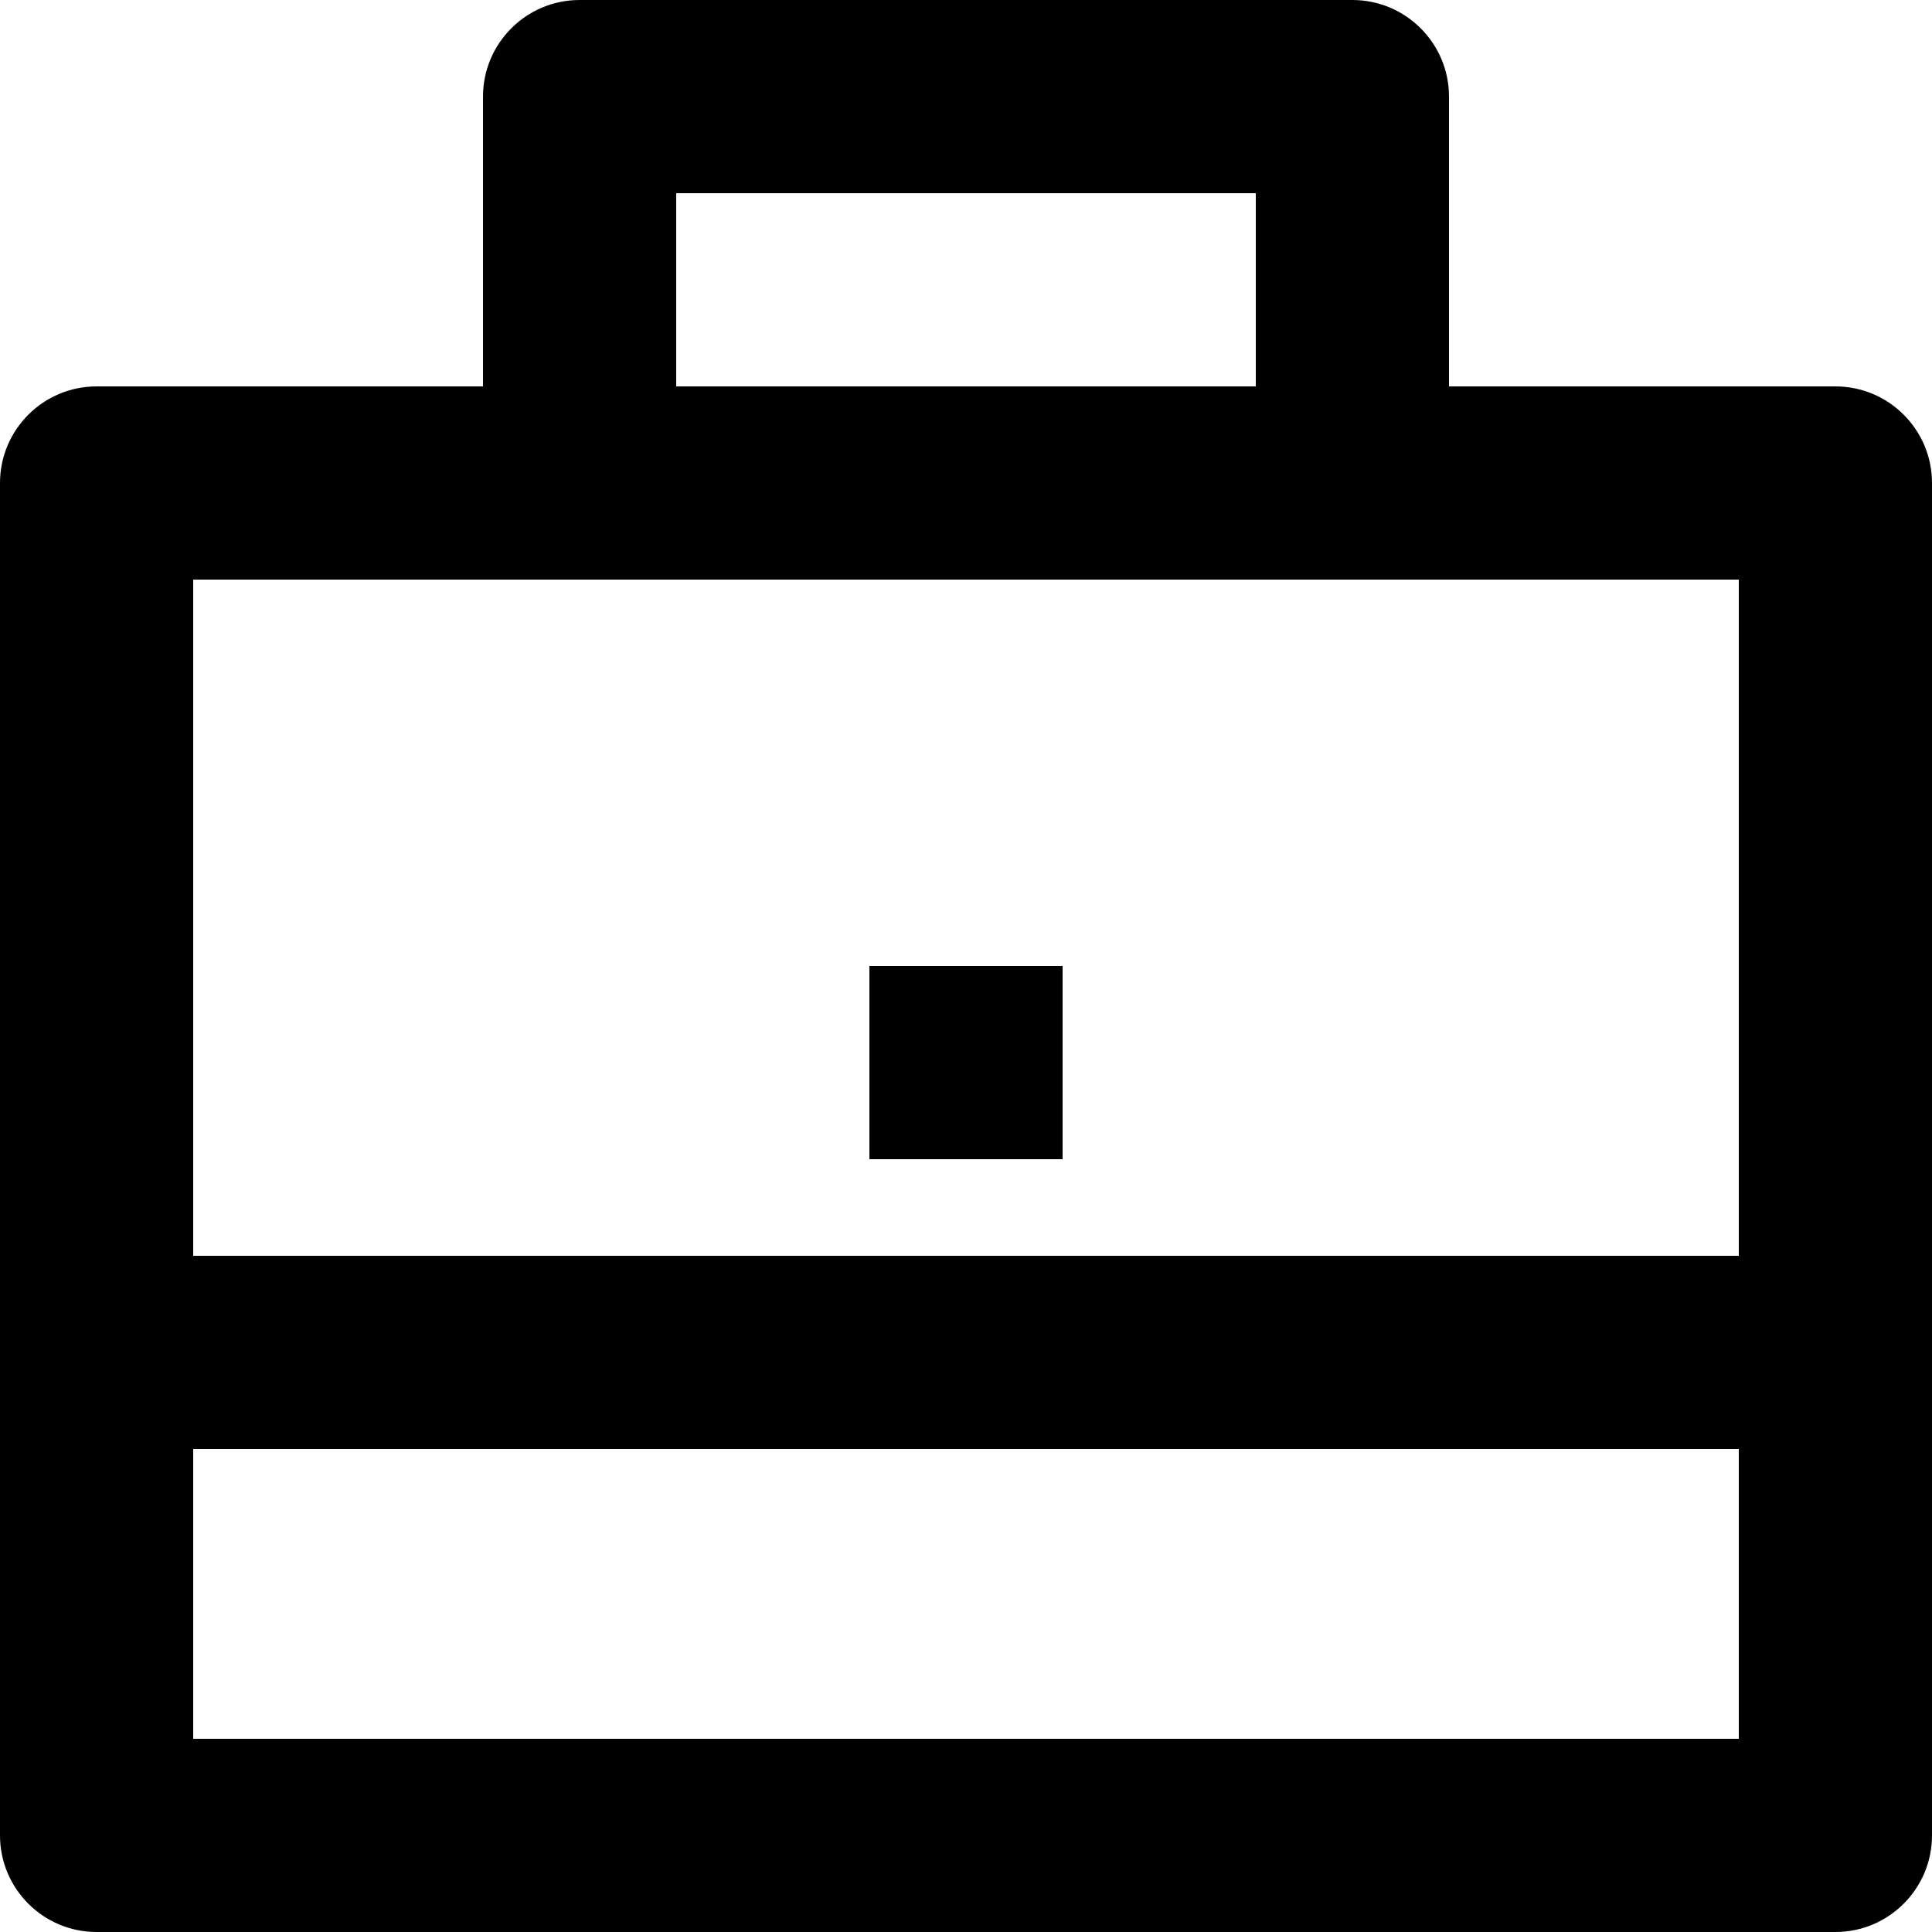
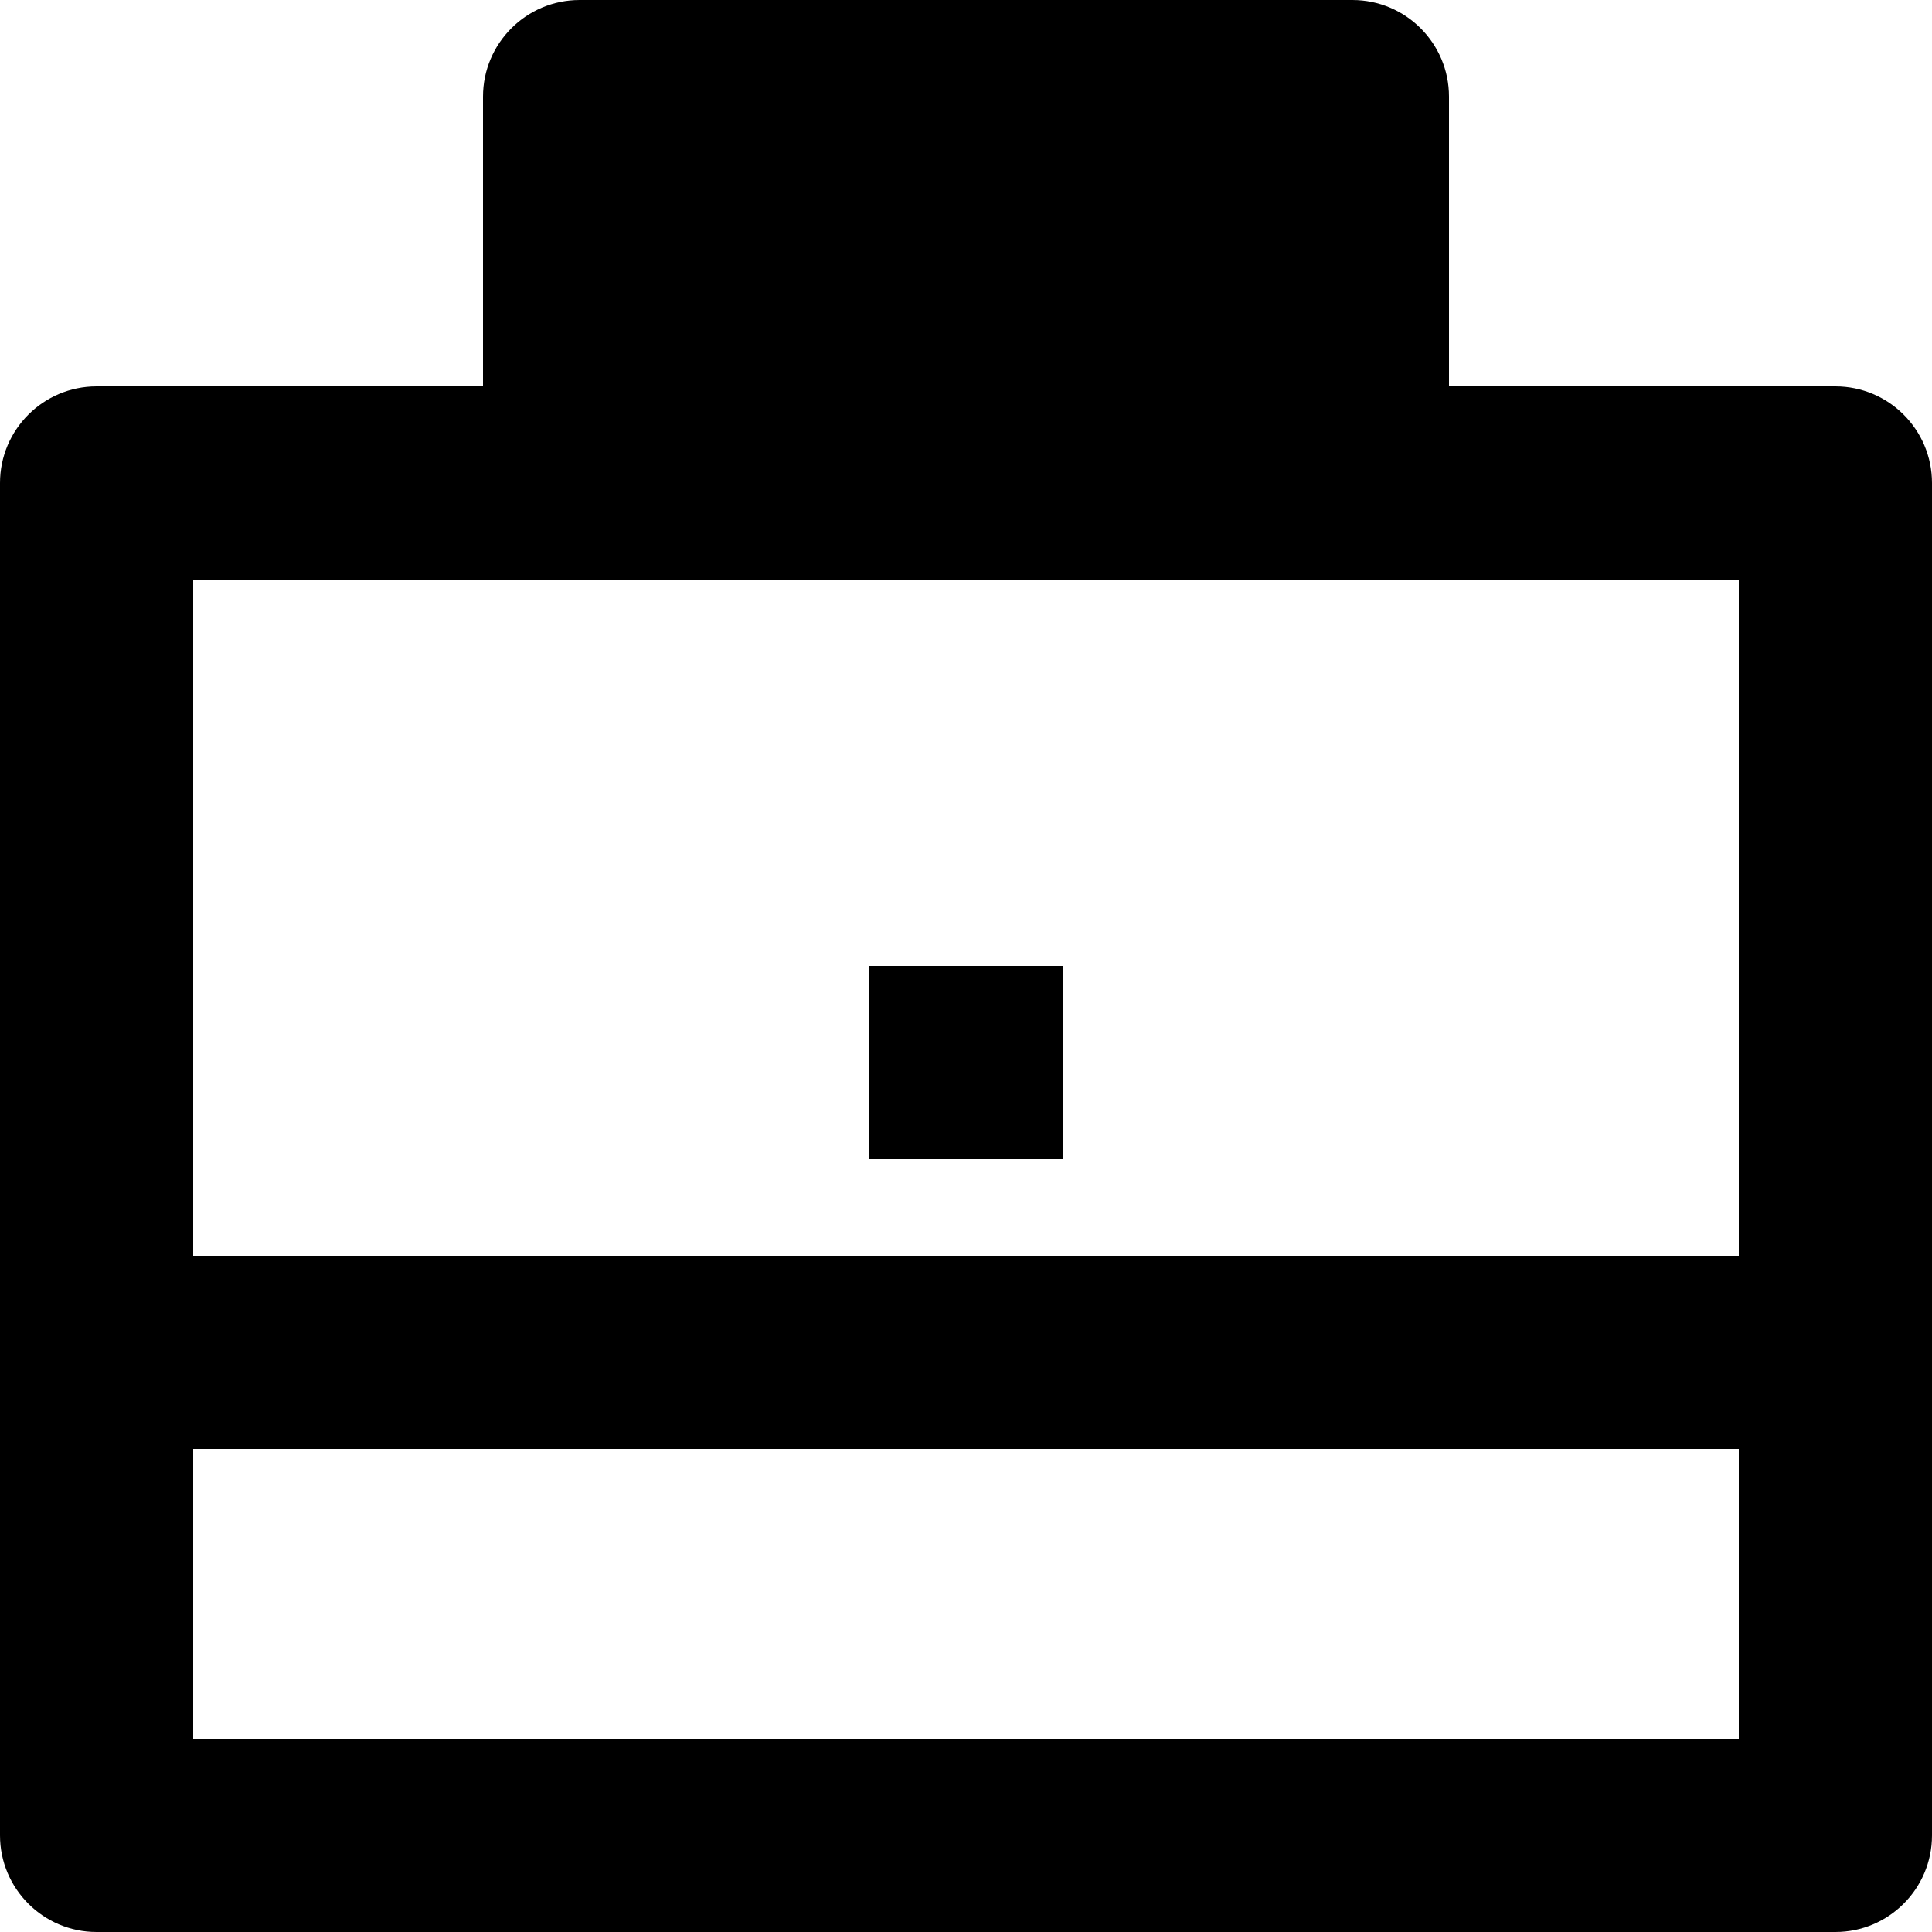
<svg xmlns="http://www.w3.org/2000/svg" width="20" height="20" viewBox="0 0 20 20" fill="none">
-   <path d="M5 4V1C5 0.448 5.448 0 6 0H14C14.552 0 15 0.448 15 1V4H19C19.552 4 20 4.448 20 5V19C20 19.552 19.552 20 19 20H1C0.448 20 0 19.552 0 19V5C0 4.448 0.448 4 1 4H5ZM2 15V18H18V15H2ZM2 13H18V6H2V13ZM7 2V4H13V2H7ZM9 10H11V12H9V10Z" fill="black" />
+   <path d="M5 4V1C5 0.448 5.448 0 6 0H14C14.552 0 15 0.448 15 1V4H19C19.552 4 20 4.448 20 5V19C20 19.552 19.552 20 19 20H1C0.448 20 0 19.552 0 19V5C0 4.448 0.448 4 1 4H5ZM2 15V18H18V15H2ZM2 13H18V6H2V13ZM7 2H13V2H7ZM9 10H11V12H9V10Z" fill="black" />
</svg>